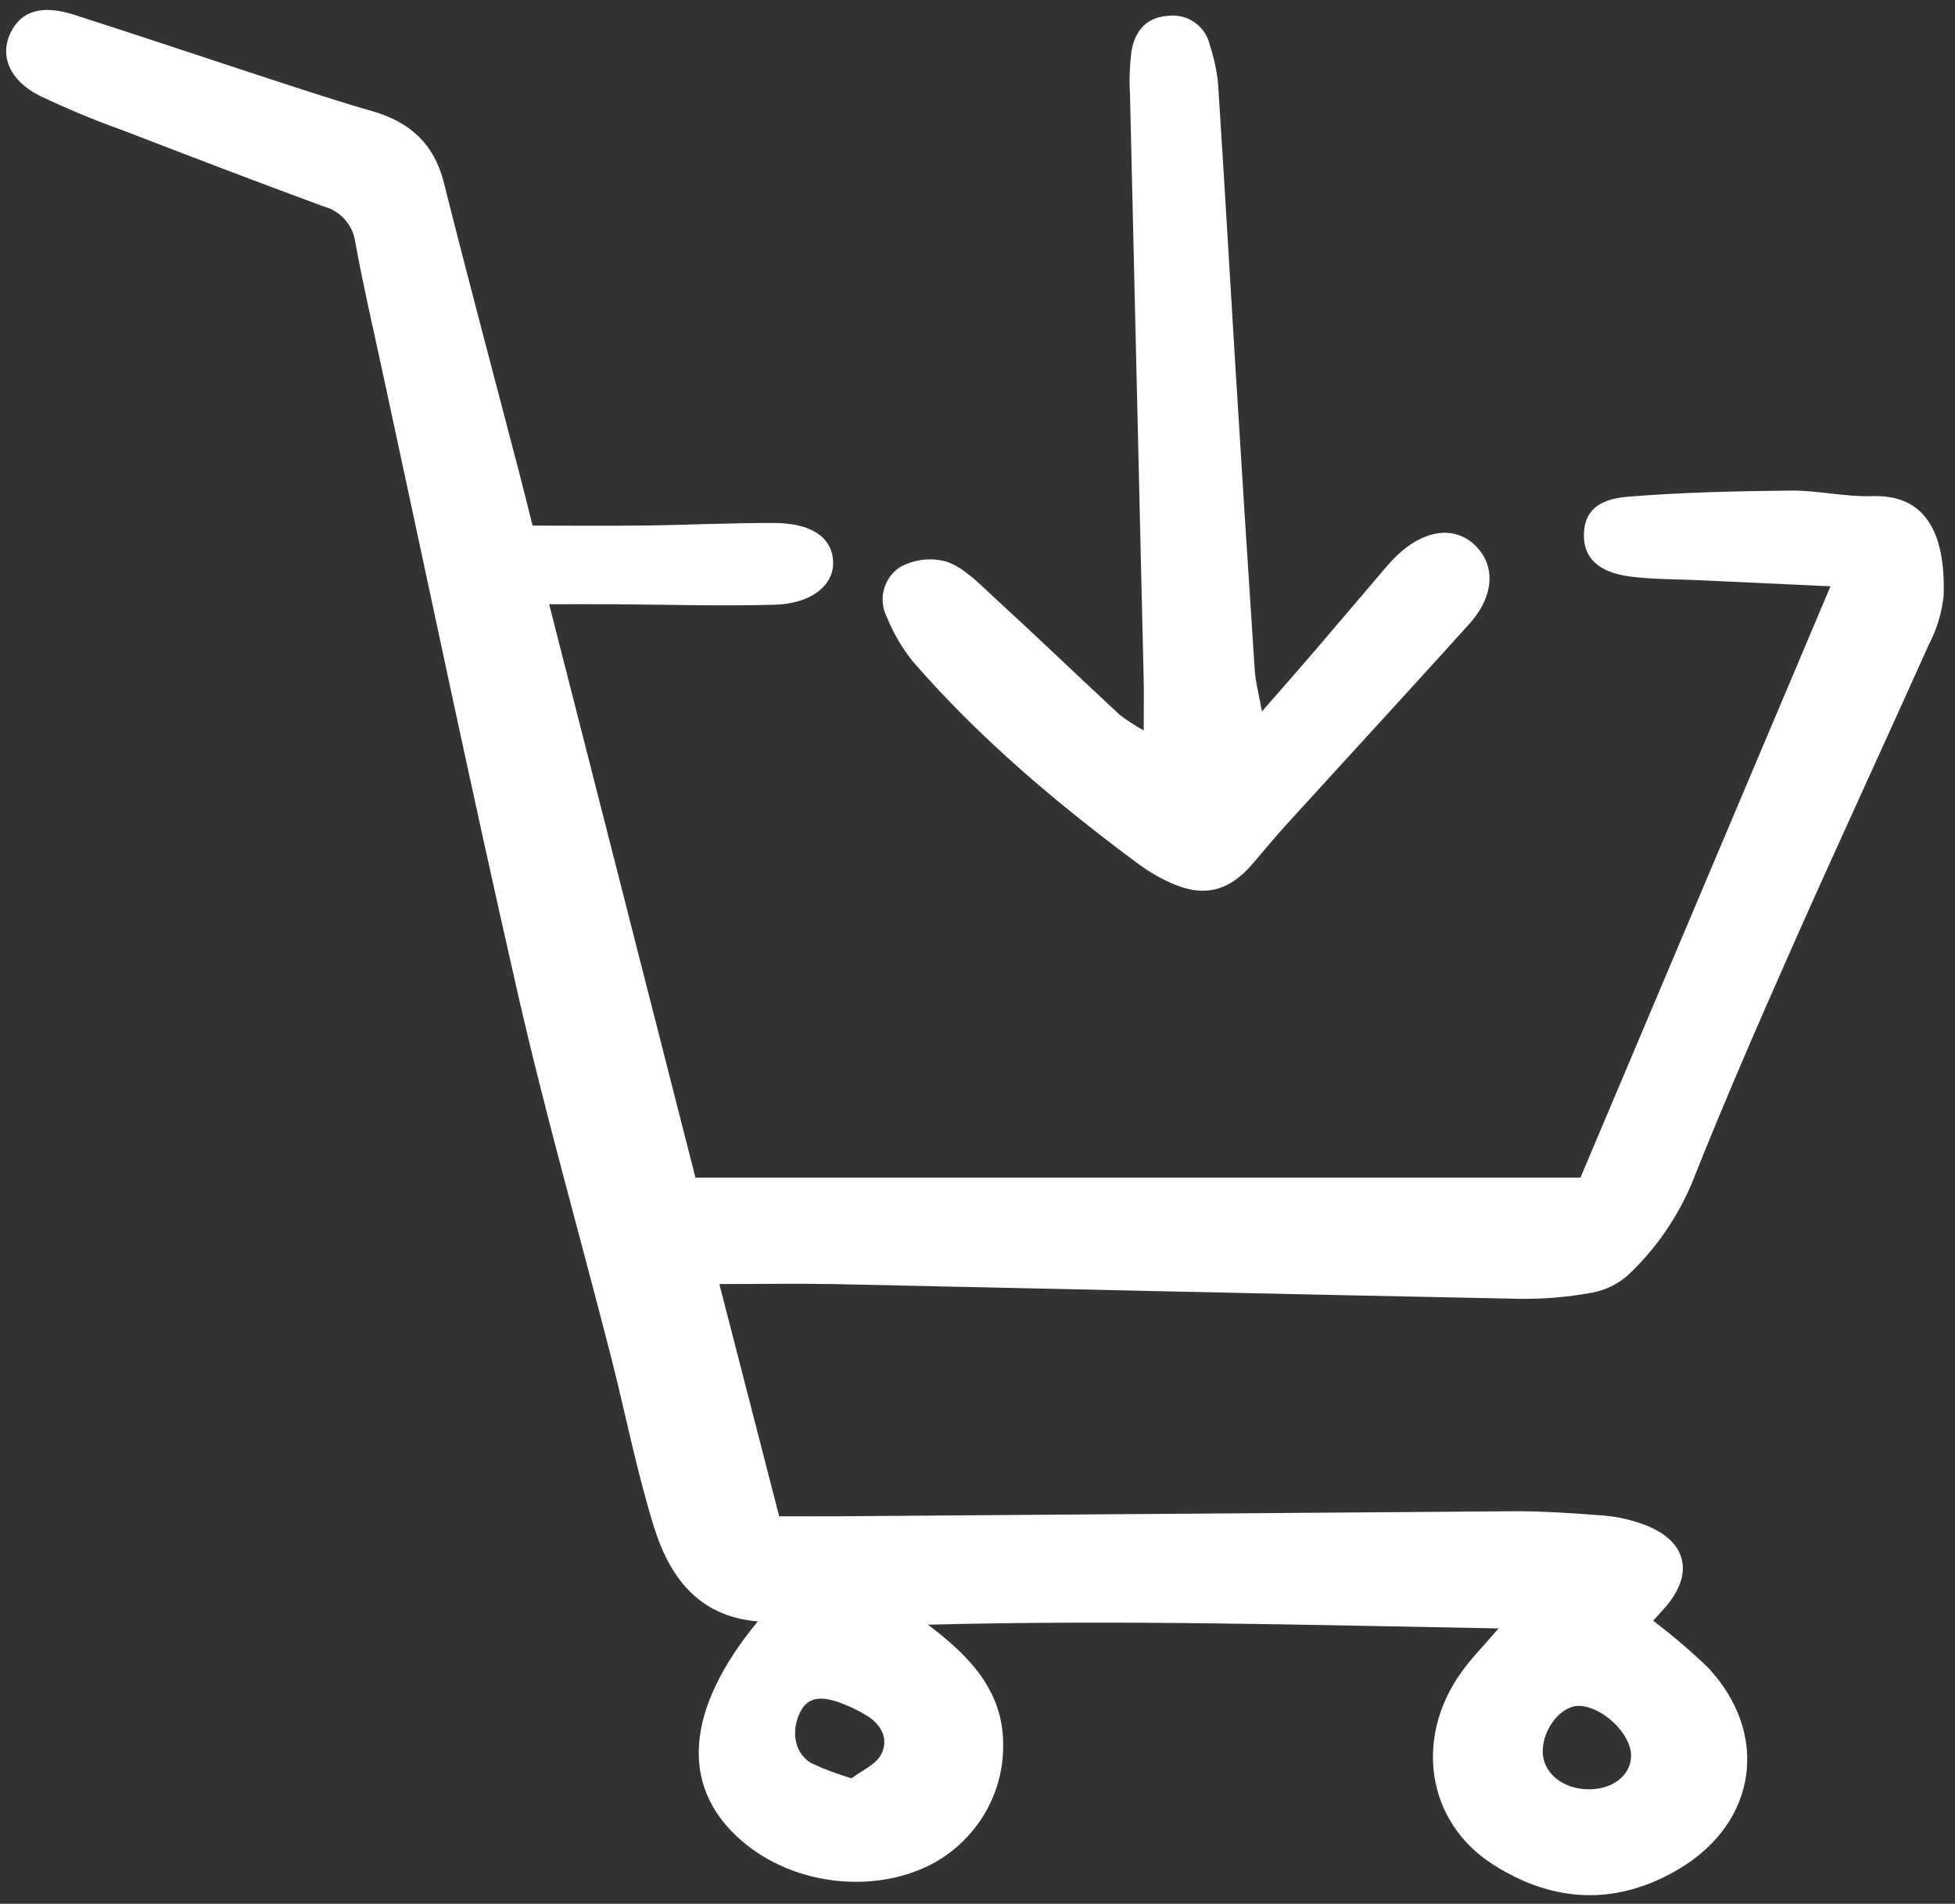
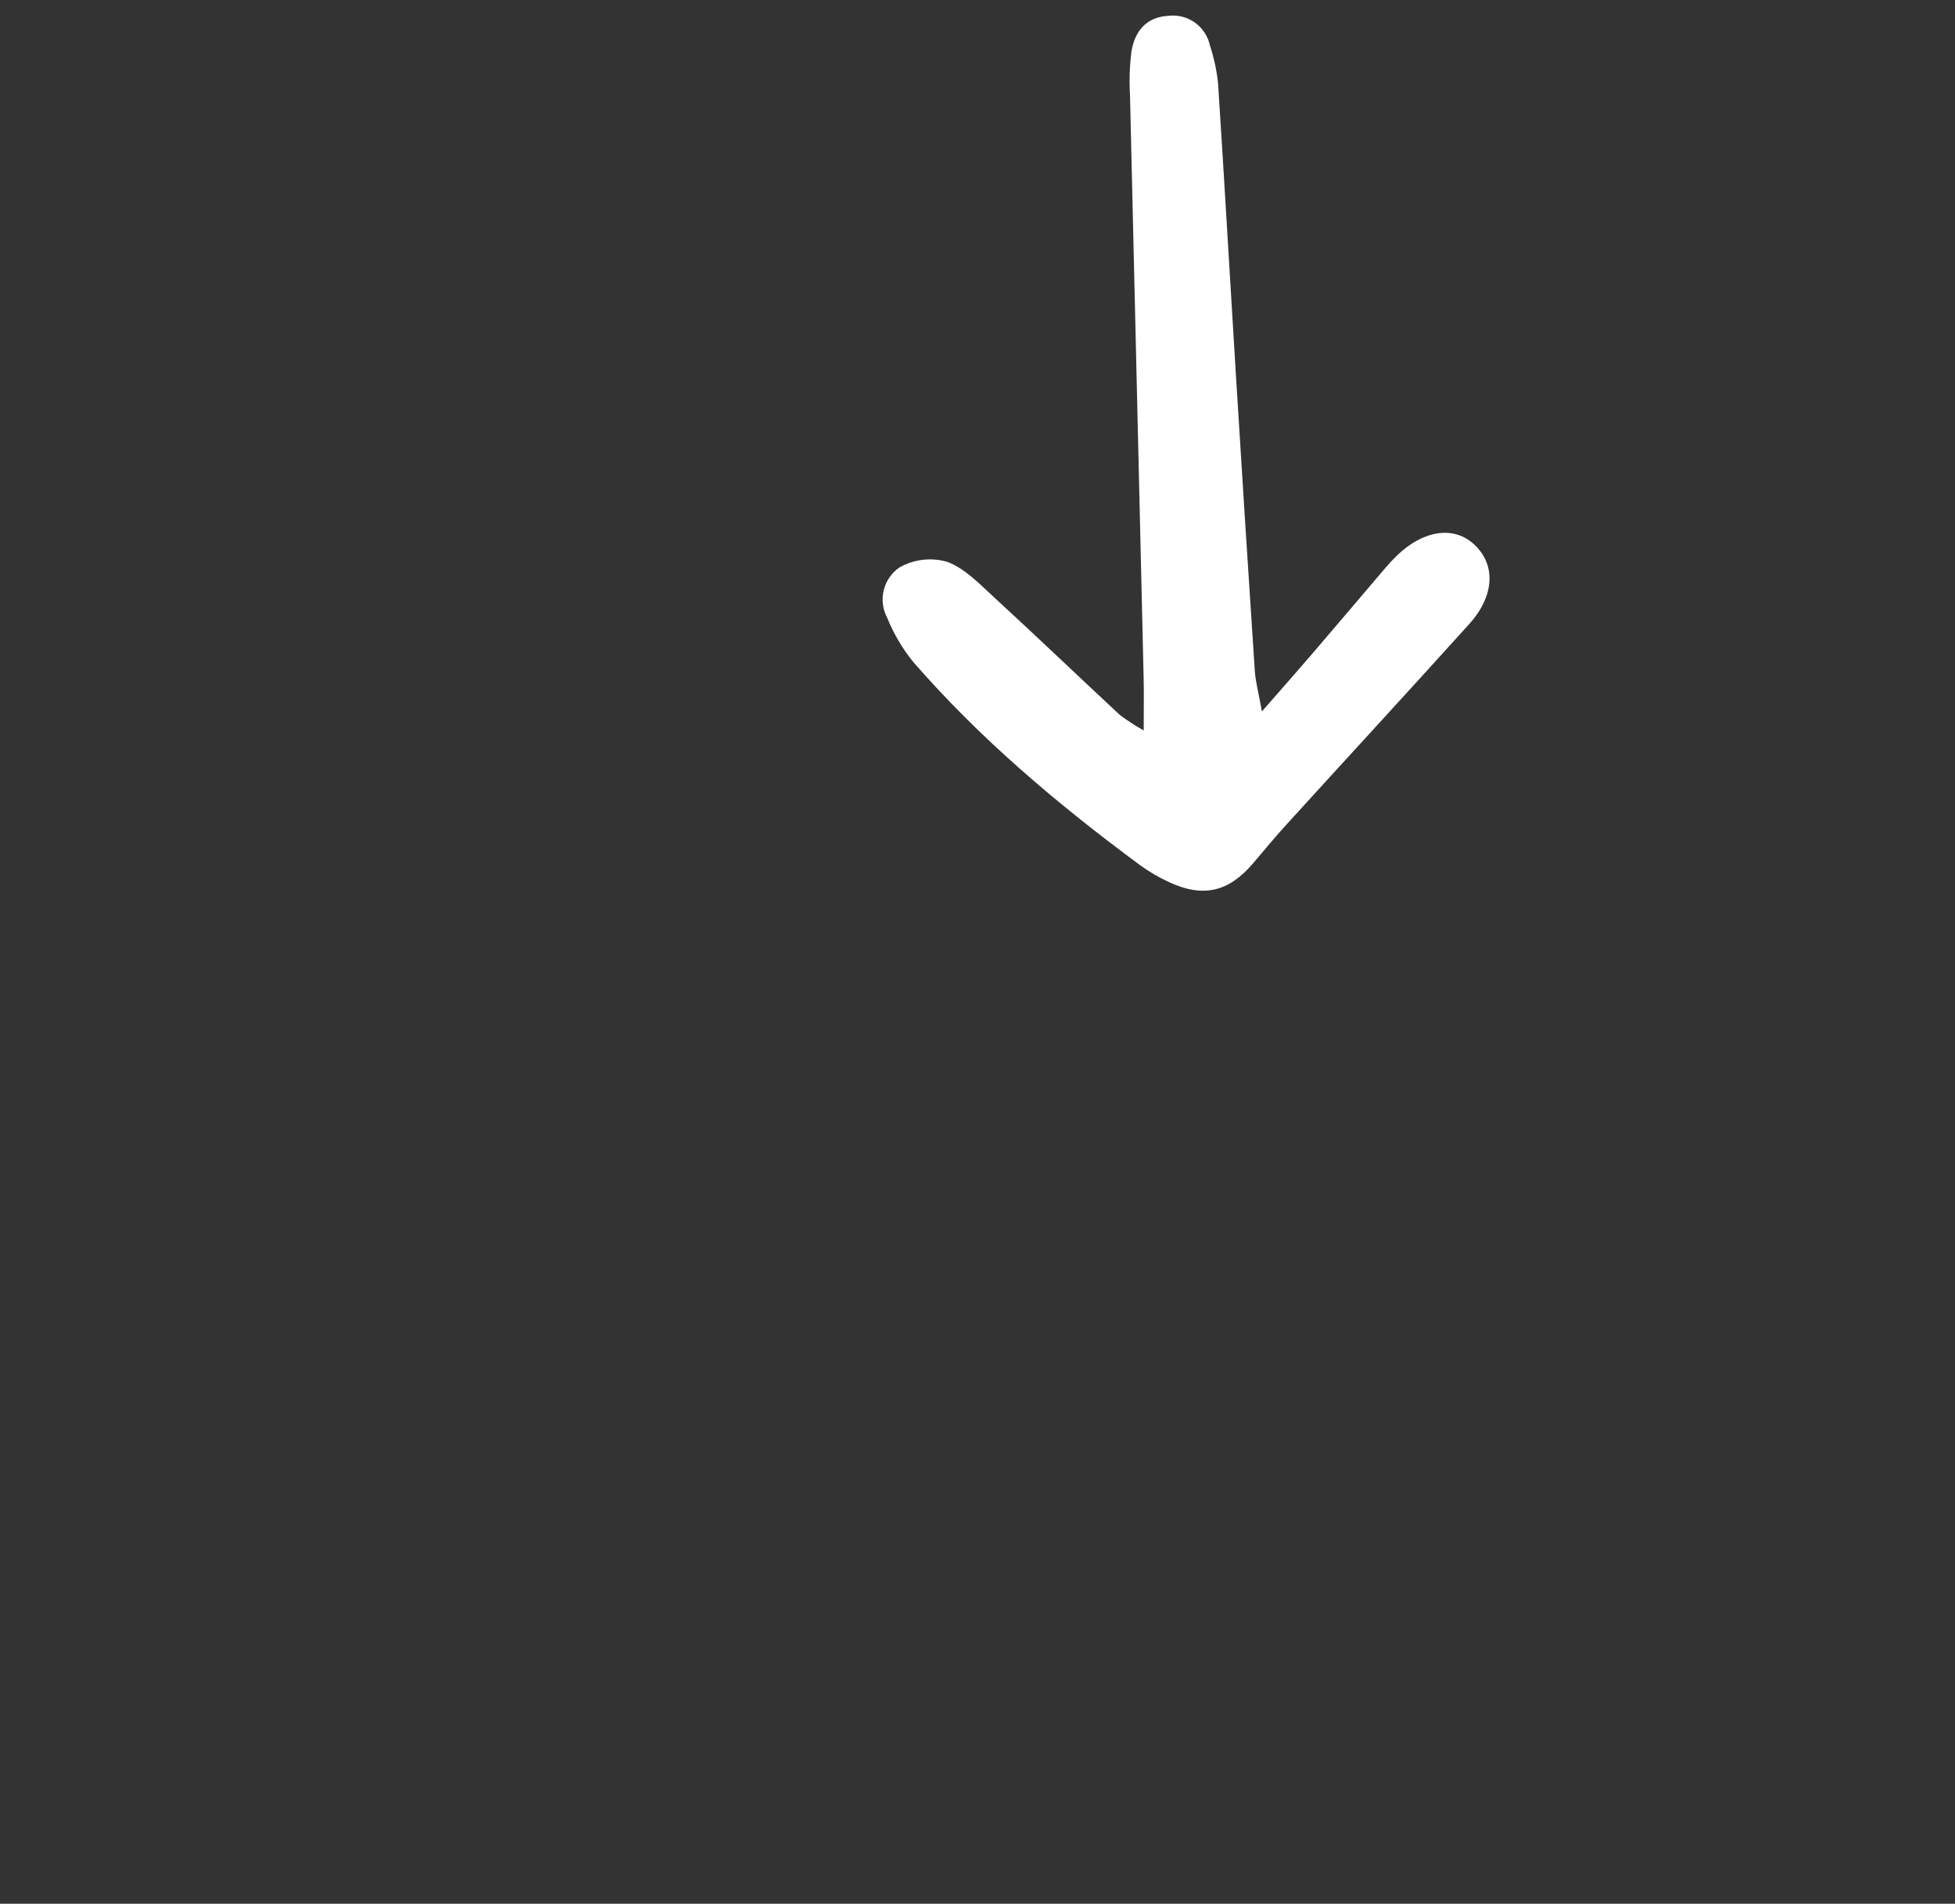
<svg xmlns="http://www.w3.org/2000/svg" fill="none" height="149" viewBox="0 0 153 149" width="153">
  <rect x="0" y="0" width="153" height="149" fill="#333333" stroke="none" />
-   <path d="M56.296 100.5C57.871 106.62 59.377 112.462 60.979 118.677C62.441 118.677 63.981 118.688 65.523 118.677C83.154 118.543 100.785 118.412 118.415 118.283C120.77 118.269 123.13 118.438 125.48 118.617C126.485 118.7 127.475 118.909 128.427 119.24C132.111 120.5 132.741 123.269 130.038 126.117C129.816 126.352 129.607 126.6 129.382 126.855C130.888 127.995 132.325 129.222 133.686 130.531C138.501 135.704 137.529 142.595 131.455 146.245C126.557 149.189 121.56 148.961 116.824 145.917C111.646 142.591 110.659 136.027 114.391 130.848C115.165 129.773 116.106 128.82 117.279 127.454C102.405 127.187 87.919 126.767 72.617 127.162C76.292 129.897 78.558 132.668 78.512 136.704C78.498 139.434 77.411 142.049 75.486 143.986C71.239 148.401 62.912 148.37 57.951 143.996C53.194 139.802 53.619 133.808 59.303 126.902C54.587 126.517 52.355 123.329 51.151 119.419C49.801 115.042 48.926 110.519 47.788 106.073C45.37 96.636 42.691 87.259 40.524 77.764C36.81 61.487 33.406 45.144 29.876 28.826C29.166 25.54 28.405 22.263 27.806 18.956C27.715 18.295 27.43 17.675 26.987 17.176C26.544 16.677 25.962 16.321 25.316 16.153C20.054 14.217 14.819 12.209 9.588 10.193C7.372 9.401 5.198 8.495 3.075 7.479C0.717 6.276 -0.036 4.346 0.831 2.556C1.65 0.865 3.266 0.345 5.783 1.151C11.017 2.825 16.223 4.583 21.447 6.287C24.007 7.121 26.561 7.965 29.145 8.706C32.086 9.55 33.981 11.259 34.749 14.333C36.653 21.941 38.688 29.516 40.663 37.108C40.997 38.393 41.314 39.684 41.681 41.138C44.708 41.138 47.604 41.166 50.5 41.13C53.867 41.087 57.235 40.918 60.602 40.933C63.499 40.948 65.073 42.043 65.197 43.872C65.328 45.74 63.57 47.248 60.637 47.33C56.375 47.45 52.105 47.314 47.838 47.291C46.404 47.284 44.969 47.291 42.977 47.291L54.427 92.172H123.686L143.256 45.889C139.515 45.715 136.215 45.564 132.913 45.408C131.12 45.324 129.311 45.356 127.538 45.119C125.069 44.791 123.929 43.637 123.957 41.846C123.984 40.152 124.909 39.081 127.378 38.88C131.622 38.534 135.892 38.438 140.152 38.396C142.276 38.374 144.41 38.903 146.528 38.832C150.657 38.692 152.277 41.664 152.11 46.645C151.963 47.986 151.566 49.287 150.938 50.481C147.412 58.357 143.777 66.182 140.281 74.07C137.557 80.217 134.871 86.387 132.394 92.636C131.259 95.317 129.585 97.735 127.475 99.742C126.653 100.498 125.629 100.999 124.528 101.186C122.656 101.528 120.755 101.686 118.851 101.654C100.999 101.301 83.146 100.881 65.298 100.504C62.408 100.447 59.513 100.5 56.296 100.5ZM127.65 137.37C127.62 135.676 125.422 133.581 123.609 133.516C122.217 133.466 120.759 135.251 120.734 137.034C120.711 138.764 122.322 140.076 124.432 140.045C126.302 140.018 127.676 138.875 127.65 137.37ZM66.647 139.183C67.423 138.586 68.541 138.128 68.962 137.311C69.585 136.098 68.962 134.923 67.747 134.226C67.08 133.823 66.373 133.489 65.639 133.229C64.418 132.826 63.2 132.643 62.54 134.18C61.902 135.668 62.236 137.275 63.525 138.013C64.534 138.483 65.578 138.873 66.647 139.183Z" fill="white" />
  <path d="M89.508 57.172C89.508 55.365 89.53 54.255 89.504 53.148C89.148 37.896 88.792 22.645 88.434 7.394C88.368 6.274 88.407 5.151 88.546 4.038C88.804 2.463 89.695 1.335 91.422 1.24C92.157 1.147 92.901 1.333 93.506 1.762C94.111 2.19 94.533 2.83 94.689 3.555C95.005 4.512 95.218 5.5 95.325 6.502C95.821 14.11 96.251 21.723 96.722 29.332C97.198 37.055 97.692 44.776 98.201 52.496C98.259 53.37 98.499 54.231 98.76 55.681C100.302 53.915 101.539 52.519 102.752 51.104C104.651 48.89 106.532 46.662 108.426 44.444C108.718 44.103 109.024 43.773 109.345 43.463C111.408 41.49 113.752 41.147 115.331 42.577C117.079 44.16 116.995 46.612 114.978 48.847C110.246 54.092 105.456 59.286 100.702 64.511C99.797 65.504 98.94 66.54 98.071 67.564C96.168 69.807 94.163 70.284 91.504 69.048C90.689 68.674 89.913 68.219 89.188 67.69C82.771 62.943 76.684 57.817 71.439 51.772C70.603 50.731 69.924 49.573 69.423 48.334C69.078 47.676 68.985 46.914 69.162 46.192C69.34 45.469 69.776 44.837 70.388 44.415C70.95 44.095 71.571 43.891 72.213 43.816C72.856 43.74 73.508 43.794 74.129 43.974C75.514 44.486 76.673 45.718 77.814 46.766C81.115 49.797 84.351 52.897 87.632 55.951C88.229 56.399 88.856 56.807 89.508 57.172Z" fill="white" />
</svg>